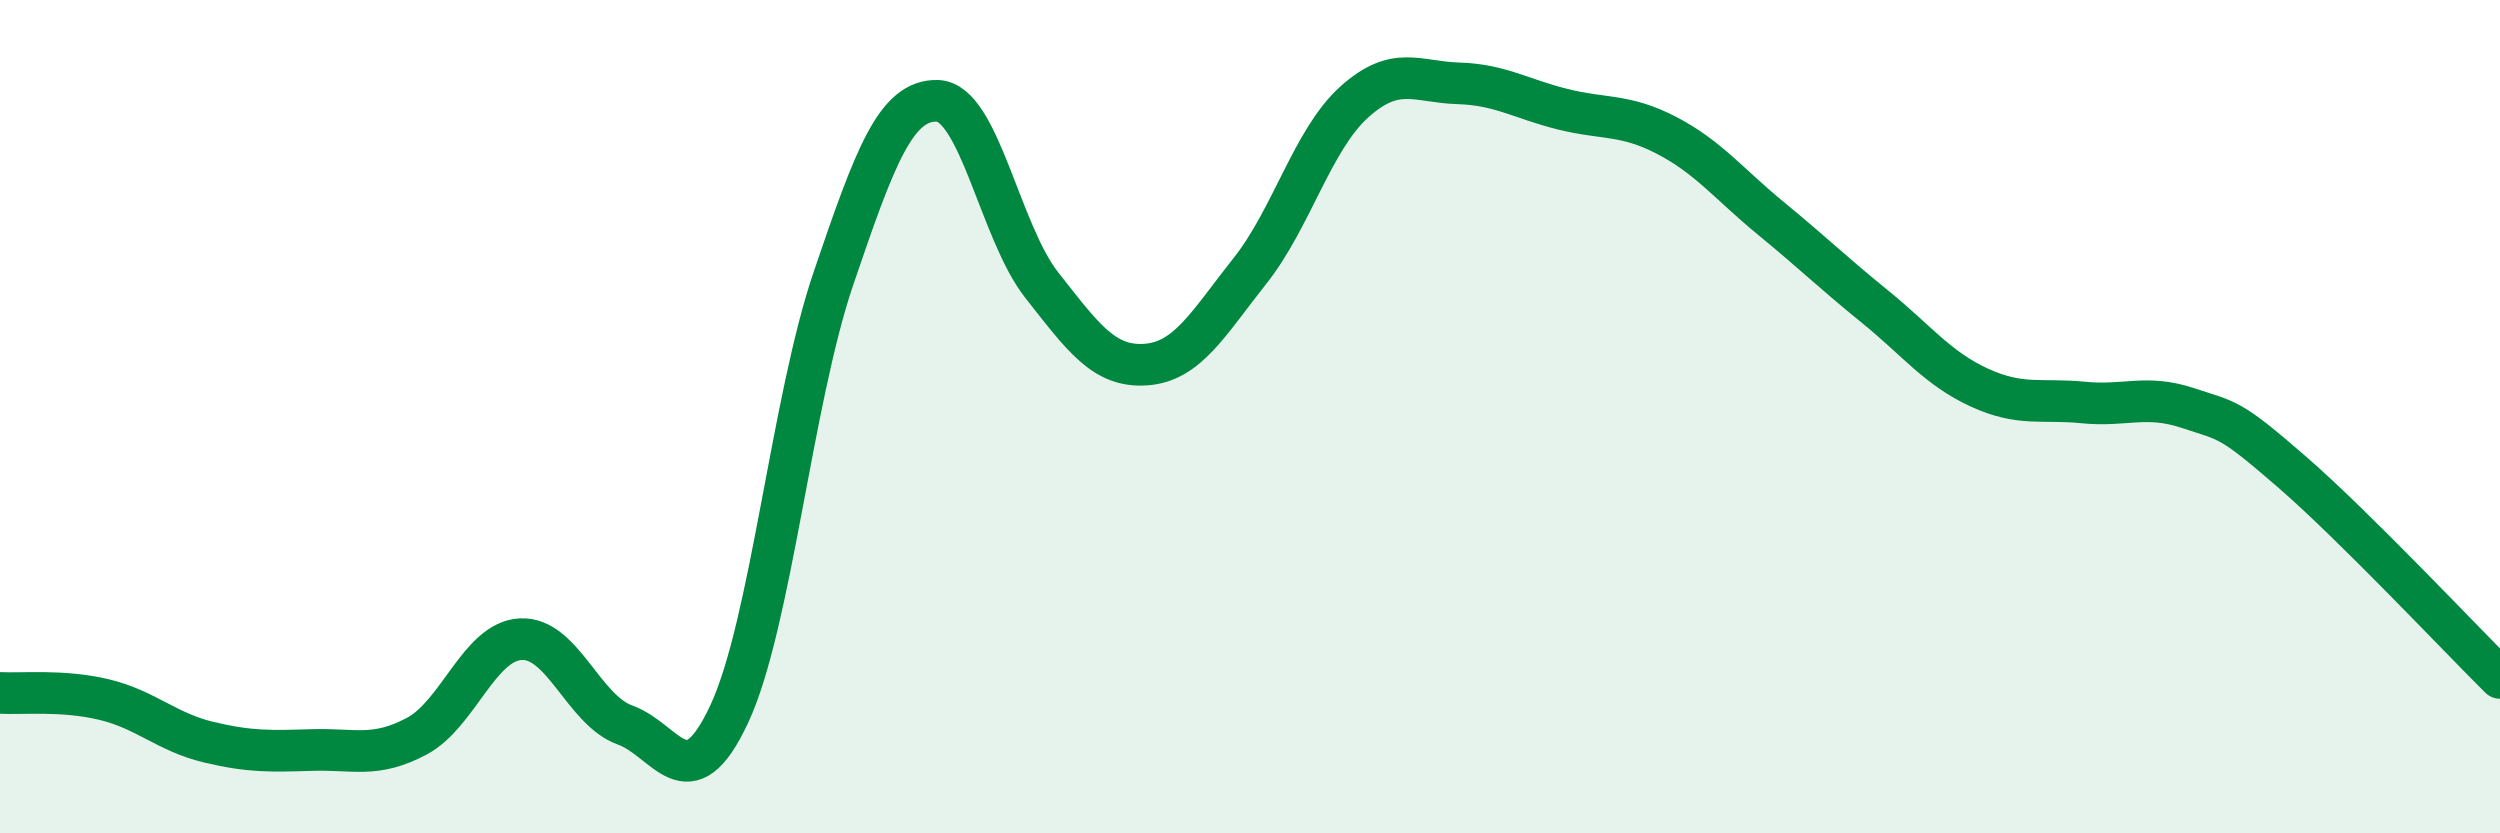
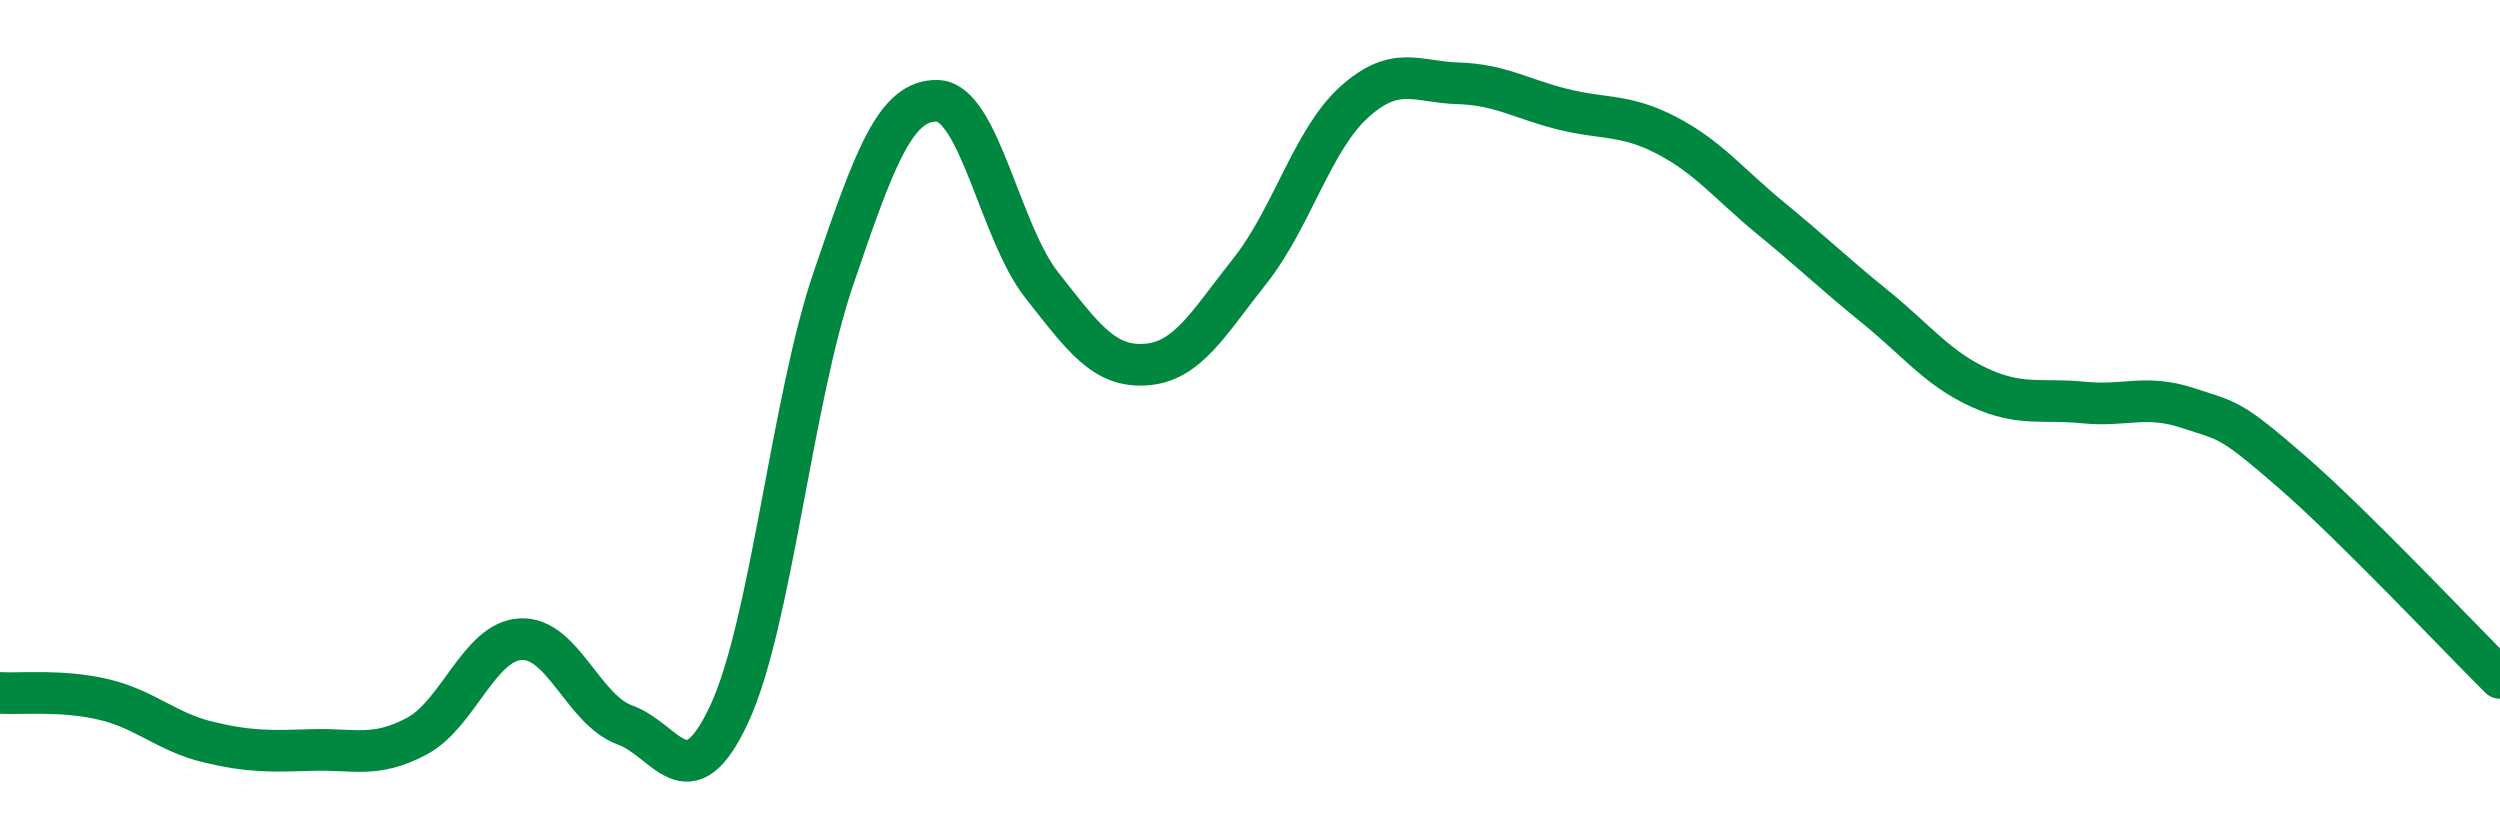
<svg xmlns="http://www.w3.org/2000/svg" width="60" height="20" viewBox="0 0 60 20">
-   <path d="M 0,16.63 C 0.5,16.66 1.5,16.55 2.5,16.79 C 3.5,17.03 4,17.57 5,17.81 C 6,18.05 6.5,18.03 7.5,18 C 8.5,17.97 9,18.2 10,17.67 C 11,17.14 11.5,15.39 12.5,15.34 C 13.5,15.29 14,17.04 15,17.4 C 16,17.76 16.5,19.28 17.5,17.14 C 18.5,15 19,9.63 20,6.69 C 21,3.75 21.5,2.39 22.5,2.42 C 23.5,2.45 24,5.57 25,6.84 C 26,8.11 26.5,8.82 27.5,8.75 C 28.5,8.68 29,7.76 30,6.5 C 31,5.24 31.5,3.35 32.5,2.45 C 33.5,1.55 34,1.97 35,2 C 36,2.03 36.5,2.37 37.5,2.62 C 38.5,2.87 39,2.73 40,3.25 C 41,3.77 41.5,4.42 42.5,5.24 C 43.5,6.06 44,6.55 45,7.36 C 46,8.17 46.5,8.84 47.5,9.3 C 48.5,9.76 49,9.56 50,9.66 C 51,9.76 51.5,9.46 52.5,9.79 C 53.5,10.12 53.5,10.02 55,11.32 C 56.5,12.62 59,15.28 60,16.27L60 20L0 20Z" fill="#008740" opacity="0.1" stroke-linecap="round" stroke-linejoin="round" />
  <path d="M 0,16.63 C 0.5,16.66 1.5,16.55 2.5,16.79 C 3.5,17.03 4,17.57 5,17.81 C 6,18.05 6.5,18.03 7.5,18 C 8.5,17.97 9,18.2 10,17.67 C 11,17.14 11.5,15.39 12.5,15.34 C 13.5,15.29 14,17.04 15,17.4 C 16,17.76 16.5,19.28 17.5,17.14 C 18.5,15 19,9.63 20,6.69 C 21,3.75 21.5,2.39 22.5,2.42 C 23.5,2.45 24,5.57 25,6.84 C 26,8.11 26.5,8.82 27.5,8.75 C 28.5,8.68 29,7.76 30,6.5 C 31,5.24 31.5,3.35 32.5,2.45 C 33.5,1.55 34,1.97 35,2 C 36,2.03 36.5,2.37 37.5,2.62 C 38.5,2.87 39,2.73 40,3.25 C 41,3.77 41.5,4.42 42.5,5.24 C 43.5,6.06 44,6.55 45,7.36 C 46,8.17 46.5,8.84 47.5,9.3 C 48.5,9.76 49,9.56 50,9.66 C 51,9.76 51.5,9.46 52.5,9.79 C 53.5,10.12 53.5,10.02 55,11.32 C 56.5,12.62 59,15.28 60,16.27" stroke="#008740" stroke-width="1" fill="none" stroke-linecap="round" stroke-linejoin="round" />
</svg>